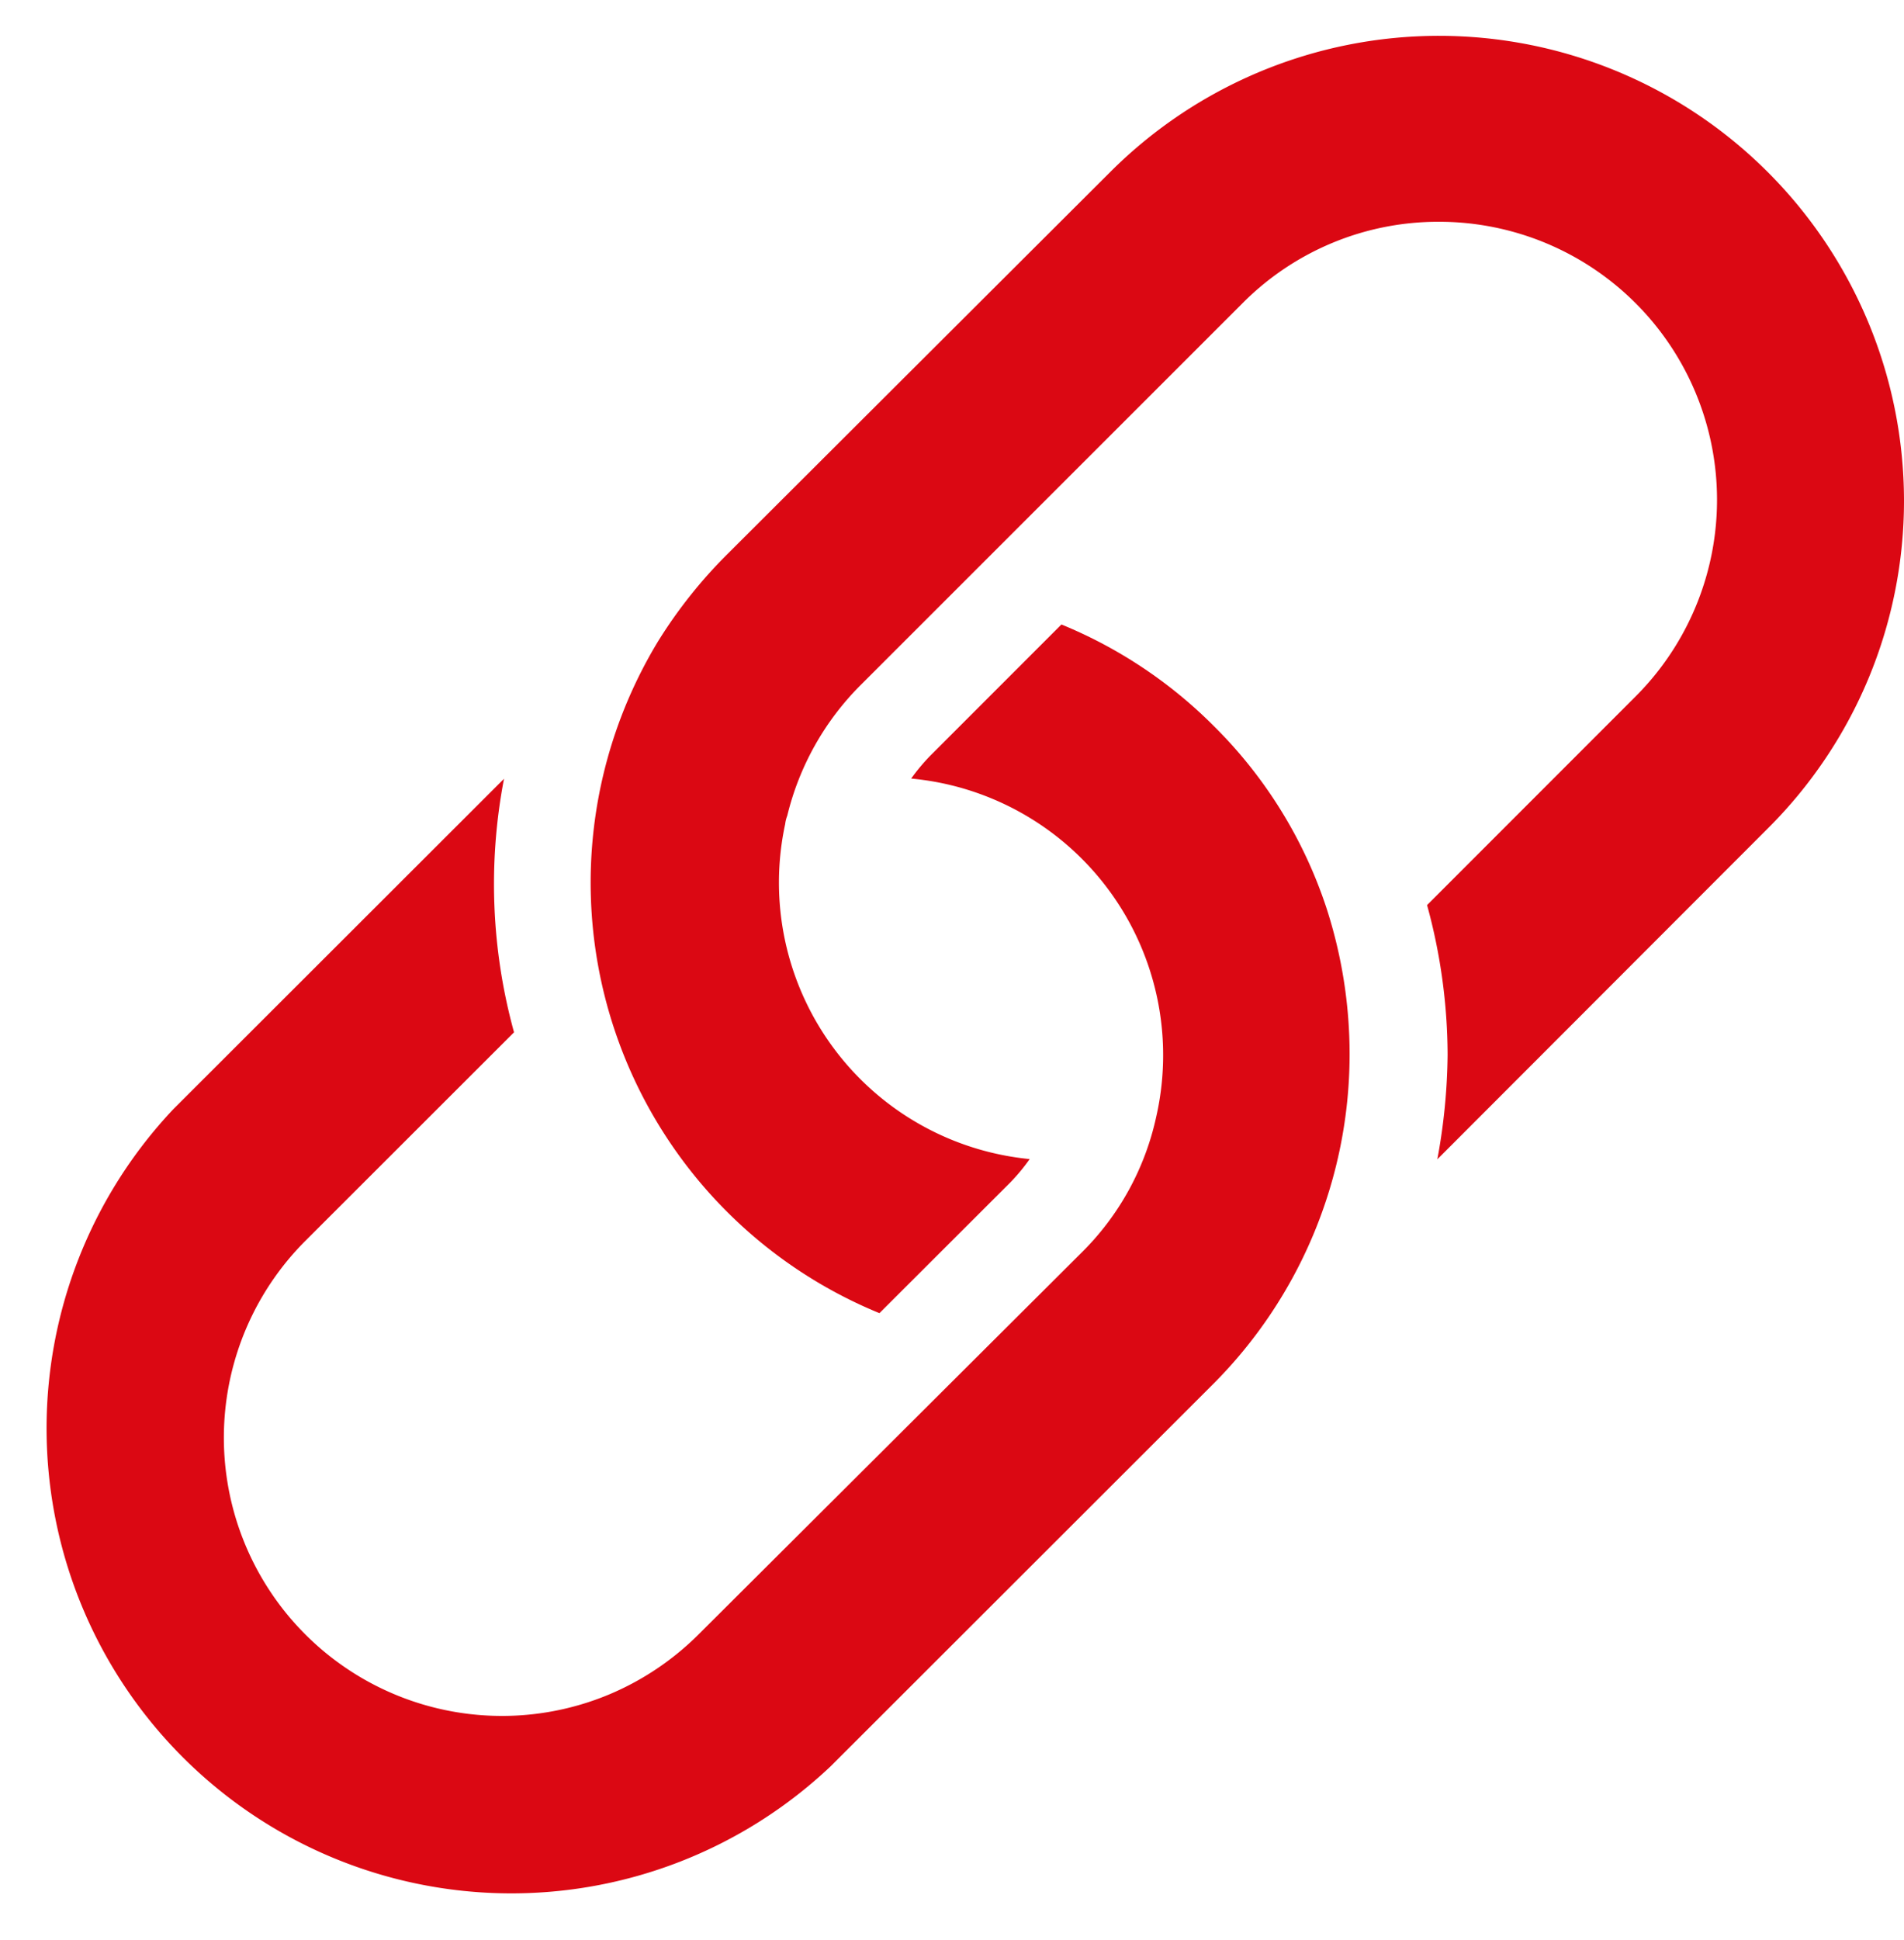
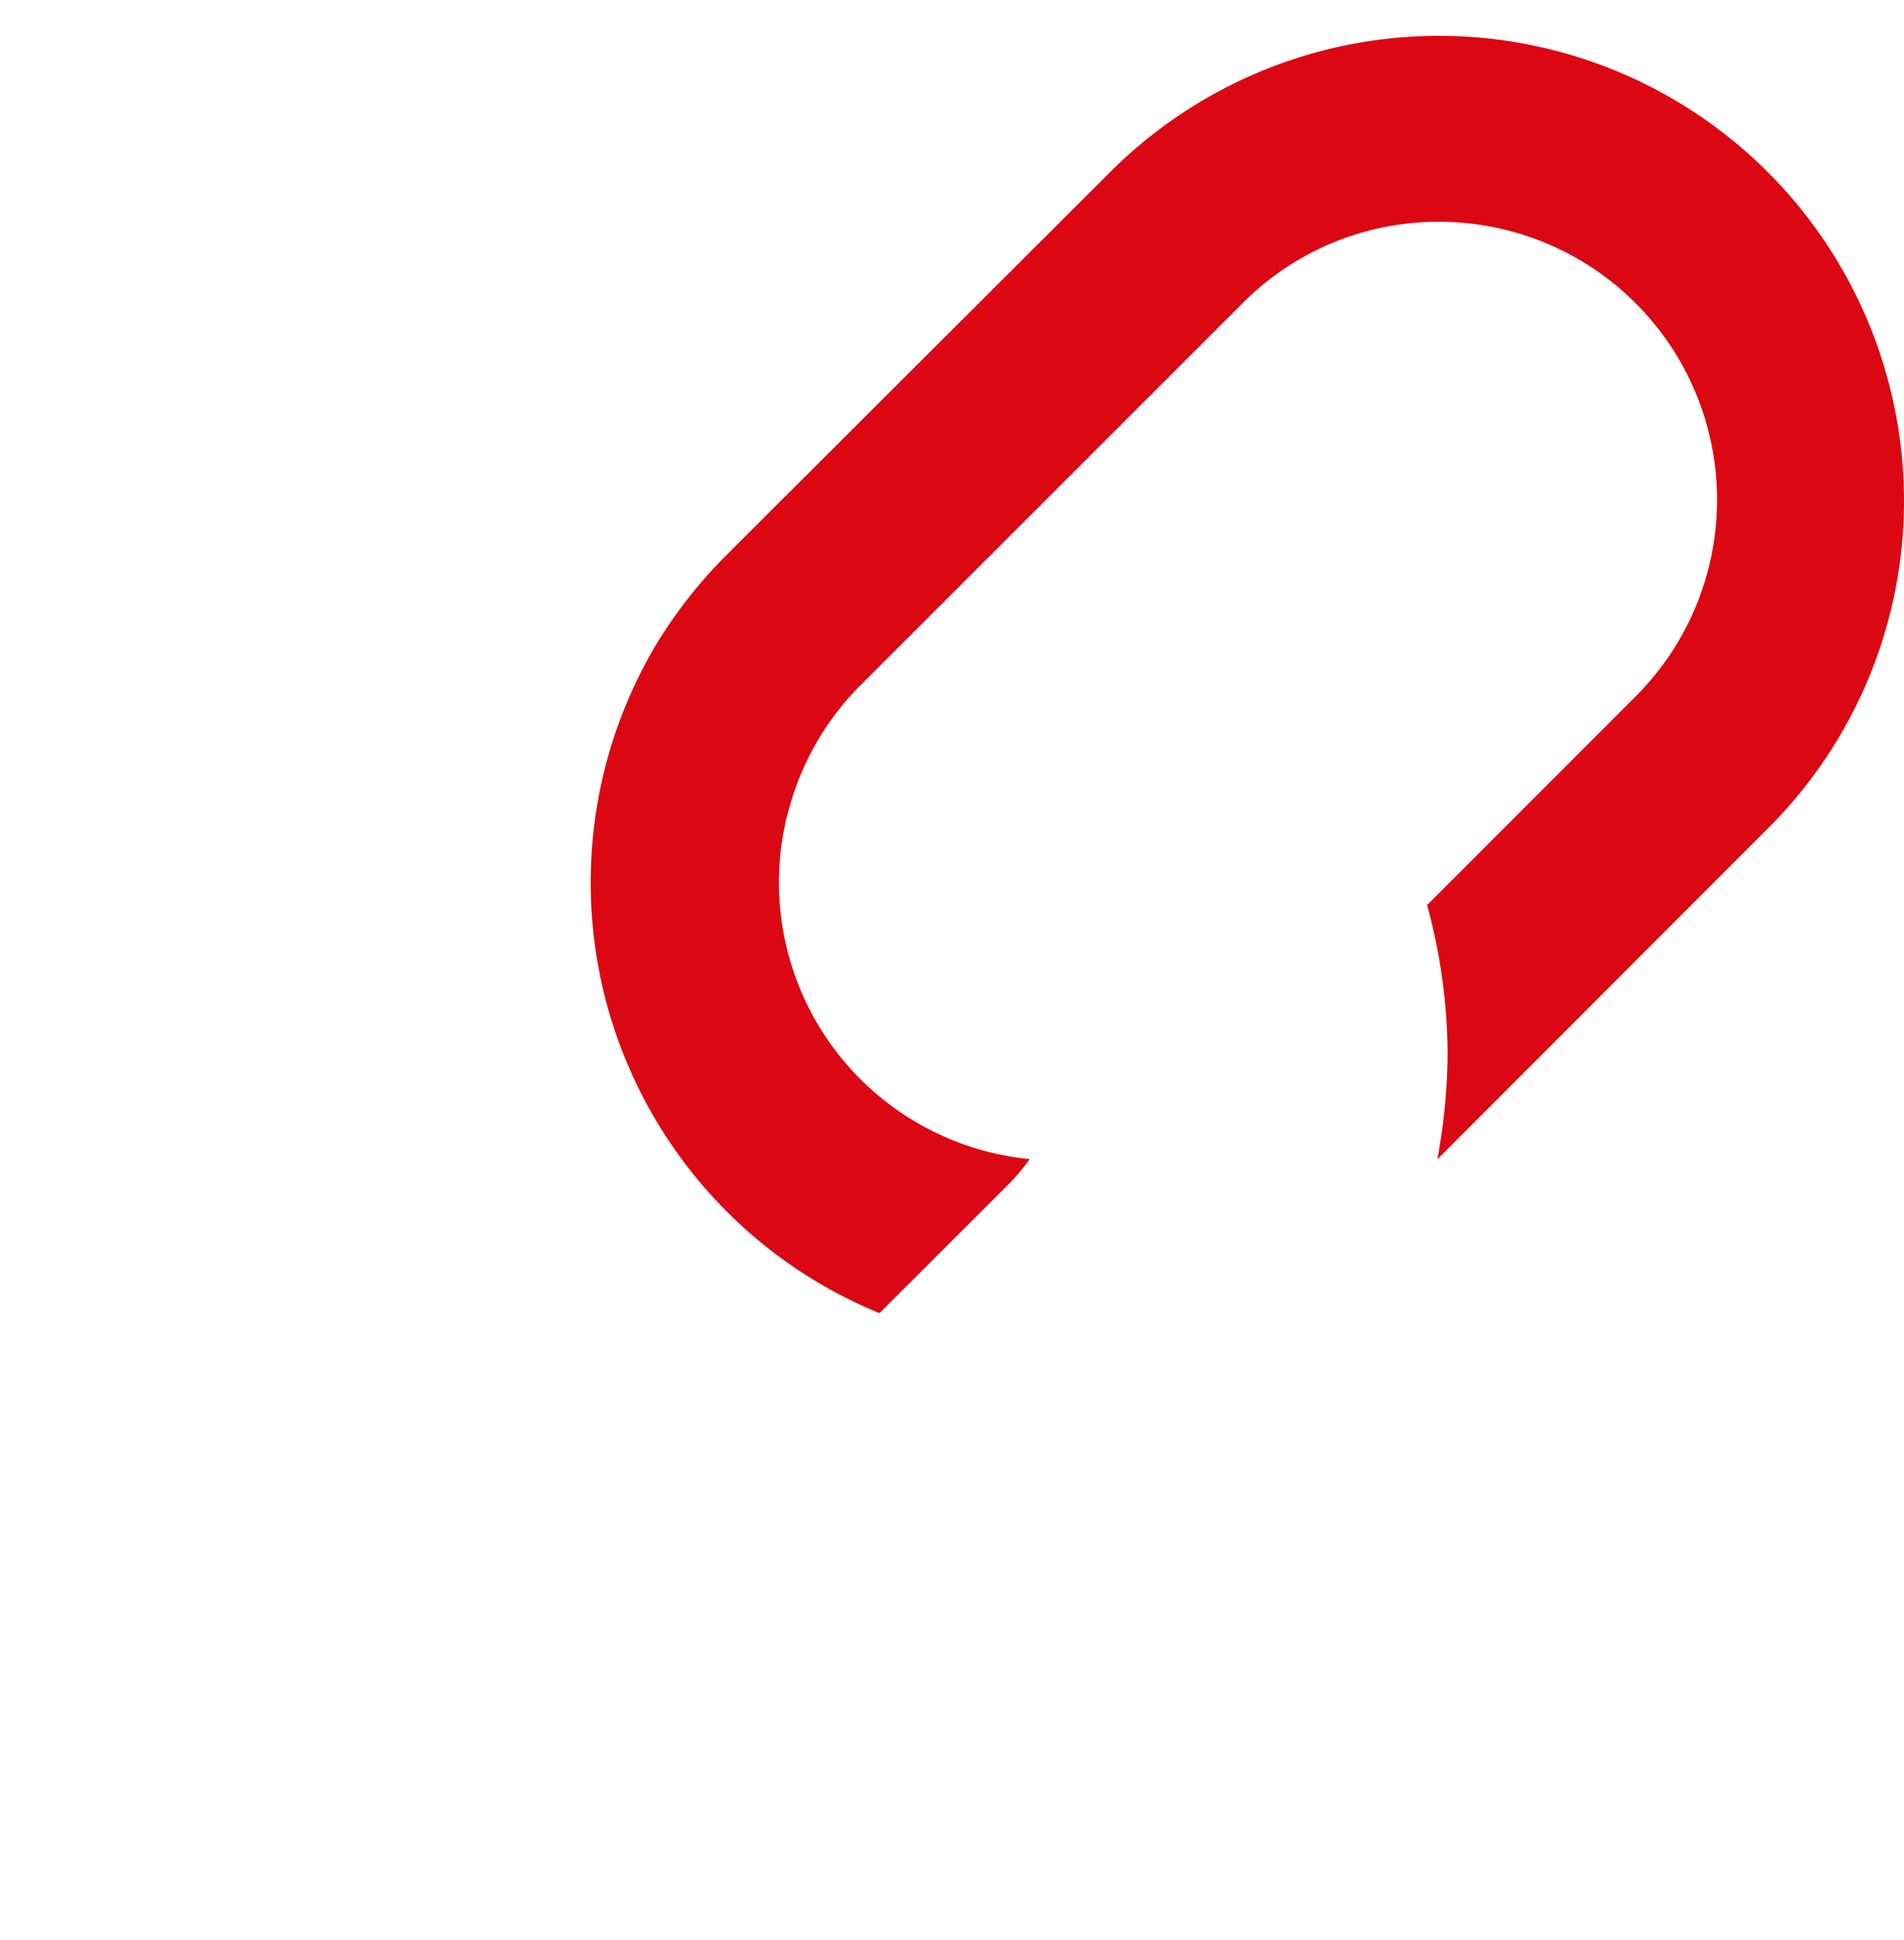
<svg xmlns="http://www.w3.org/2000/svg" data-name="Layer 1" fill="#db0813" height="83.1" preserveAspectRatio="xMidYMid meet" version="1" viewBox="8.4 8.5 81.6 83.1" width="81.6" zoomAndPan="magnify">
  <g id="change1_1">
-     <path d="M44,84.16,60.39,67.79a20,20,0,0,0,5.85-14.1,20.27,20.27,0,0,0-1-6.32,19.58,19.58,0,0,0-4.81-7.76,19.84,19.84,0,0,0-6.54-4.36l-5.6,5.6a8.54,8.54,0,0,0-.84,1,11.9,11.9,0,0,1,10.5,14.5,11.65,11.65,0,0,1-3.18,5.79L38.35,78.5a12,12,0,0,1-3.86,2.59,11.92,11.92,0,0,1-13-19.44l8.94-8.93A23.92,23.92,0,0,1,30,41.86L15.84,56A19.92,19.92,0,0,0,44,84.16Z" />
-   </g>
+     </g>
  <g id="change1_2">
    <path d="M90,29.93A19.93,19.93,0,0,0,56,15.85L39.61,32.2a20.55,20.55,0,0,0-3,3.76,19.93,19.93,0,0,0,9.48,28.79l5.61-5.6a8.36,8.36,0,0,0,.83-1A11.9,11.9,0,0,1,42.05,43.8a1.46,1.46,0,0,1,.09-.36,11.86,11.86,0,0,1,3.13-5.58L61.64,21.5A11.82,11.82,0,0,1,70.07,18h0a11.91,11.91,0,0,1,8.41,20.35l-8.92,8.92a24.42,24.42,0,0,1,.88,6.41A25.64,25.64,0,0,1,70,58.16L84.15,44A19.8,19.8,0,0,0,90,29.93Z" />
  </g>
</svg>